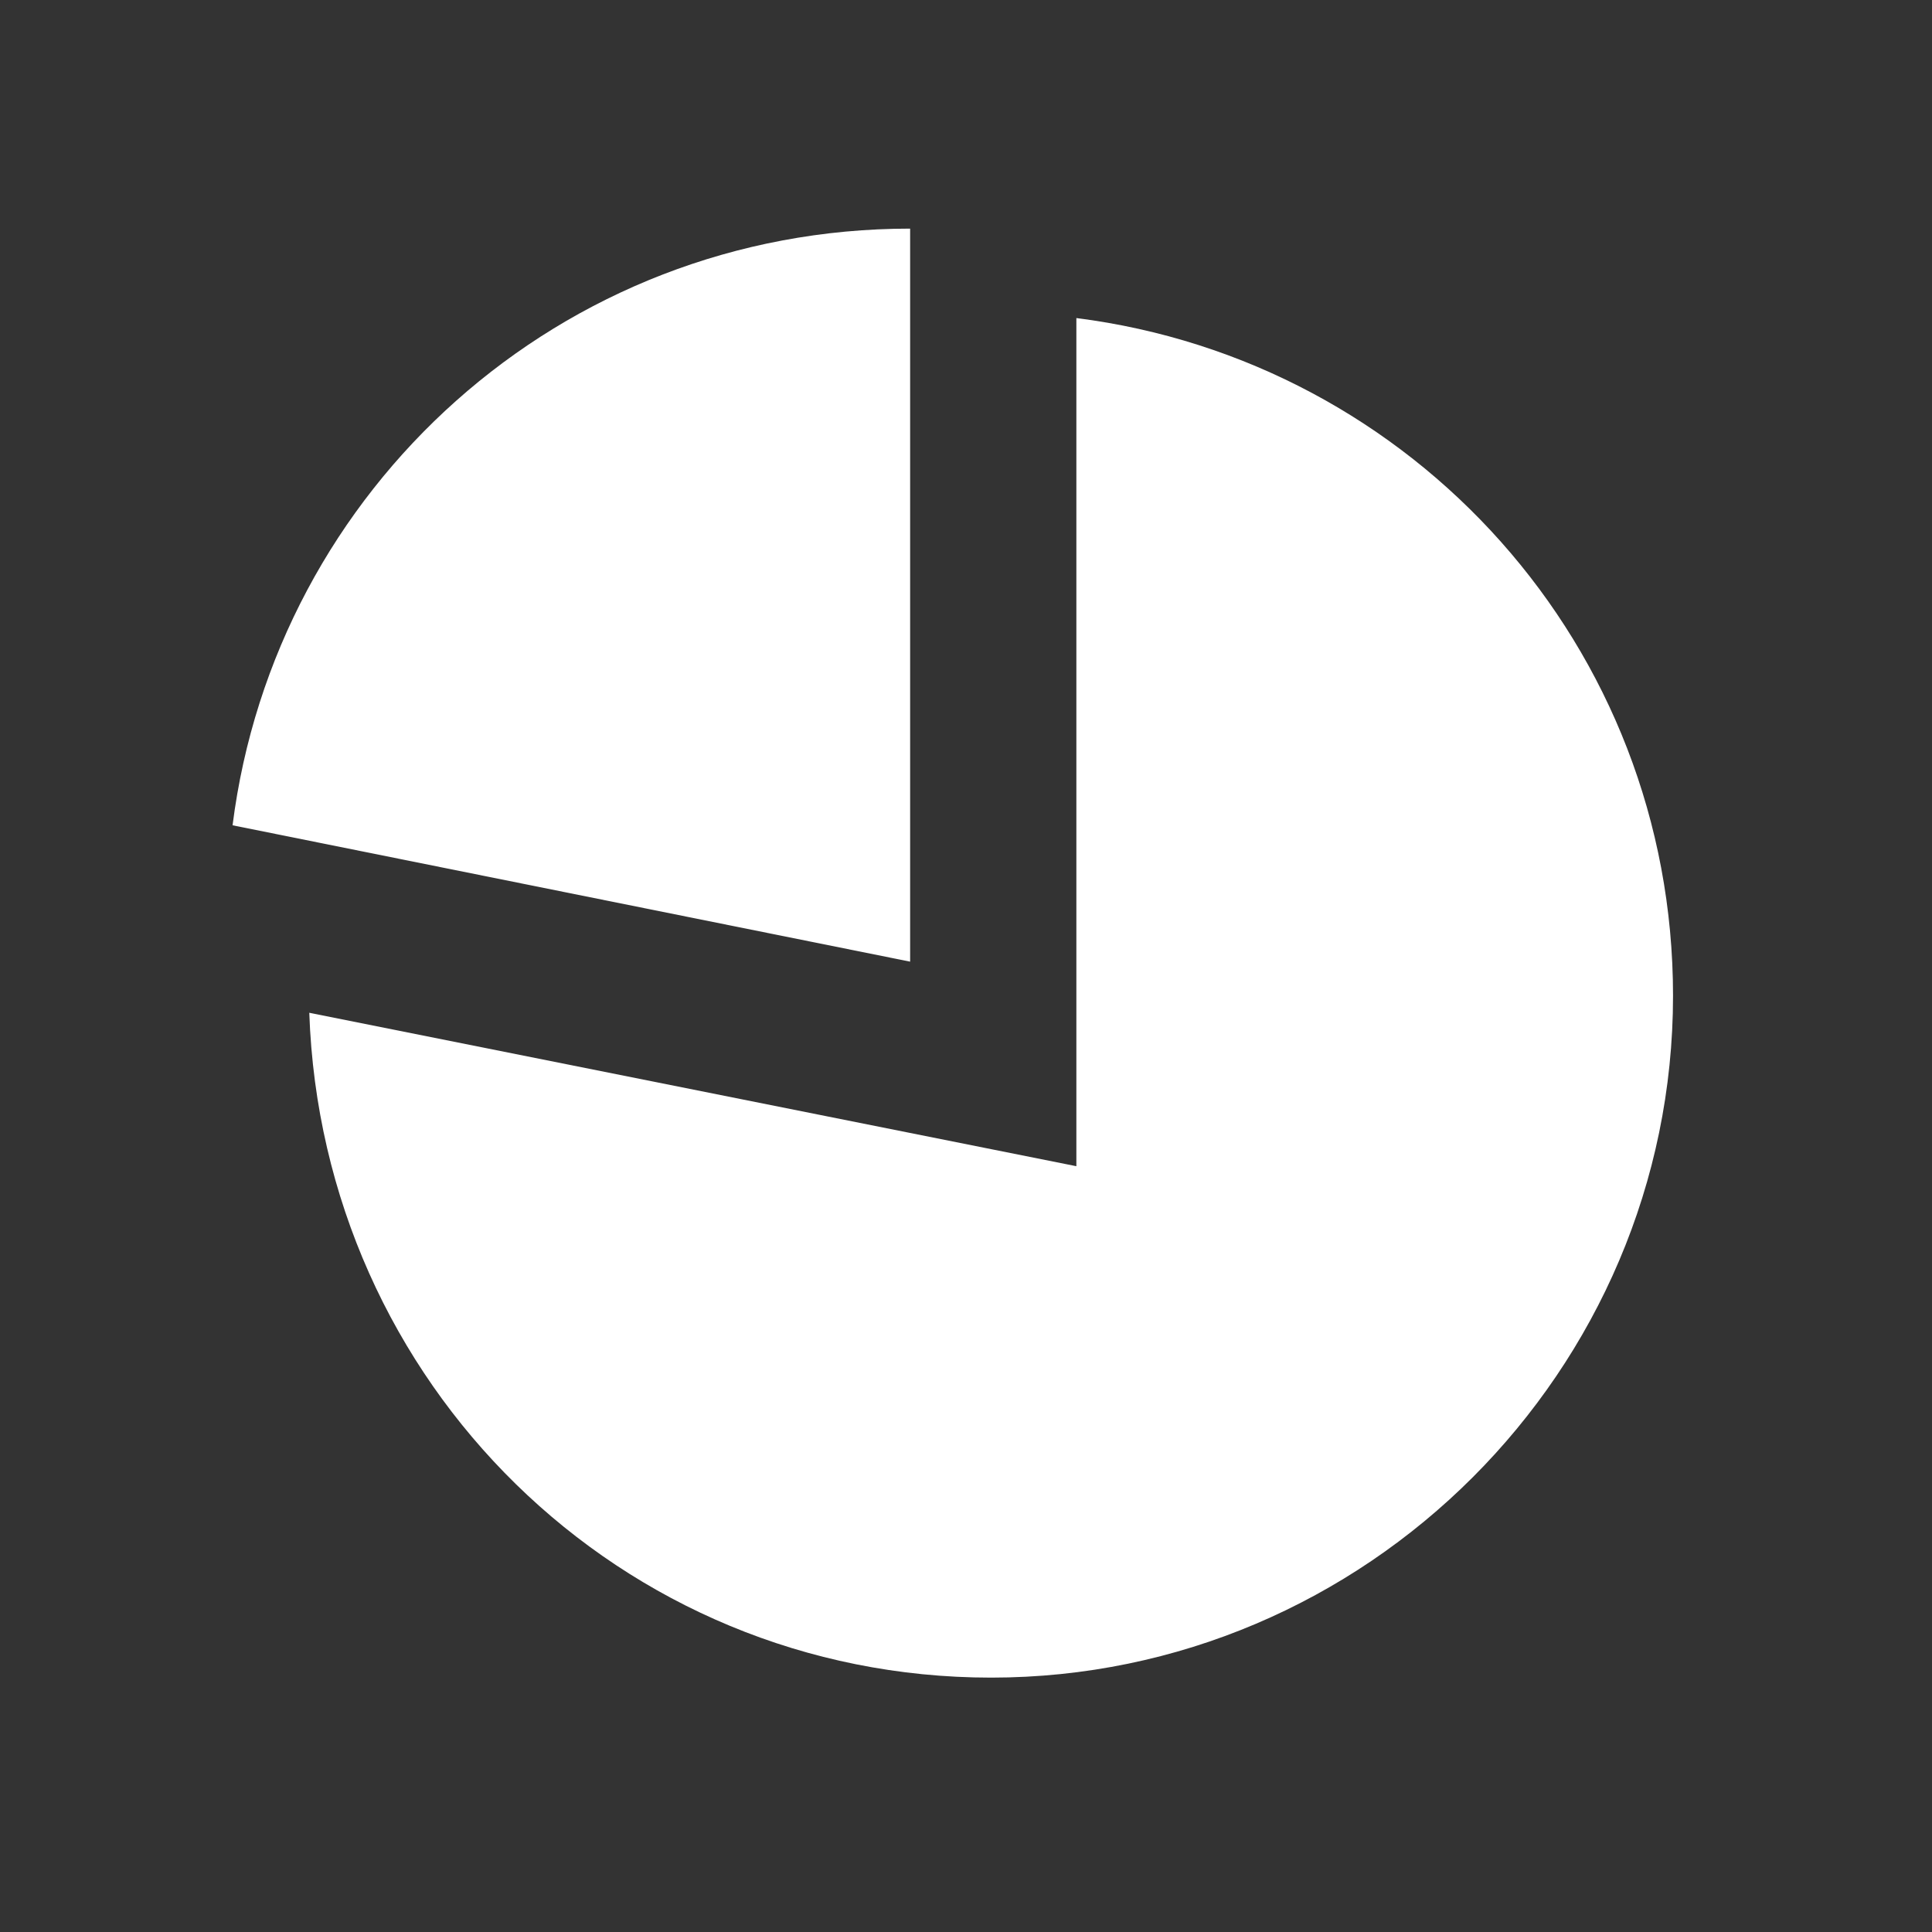
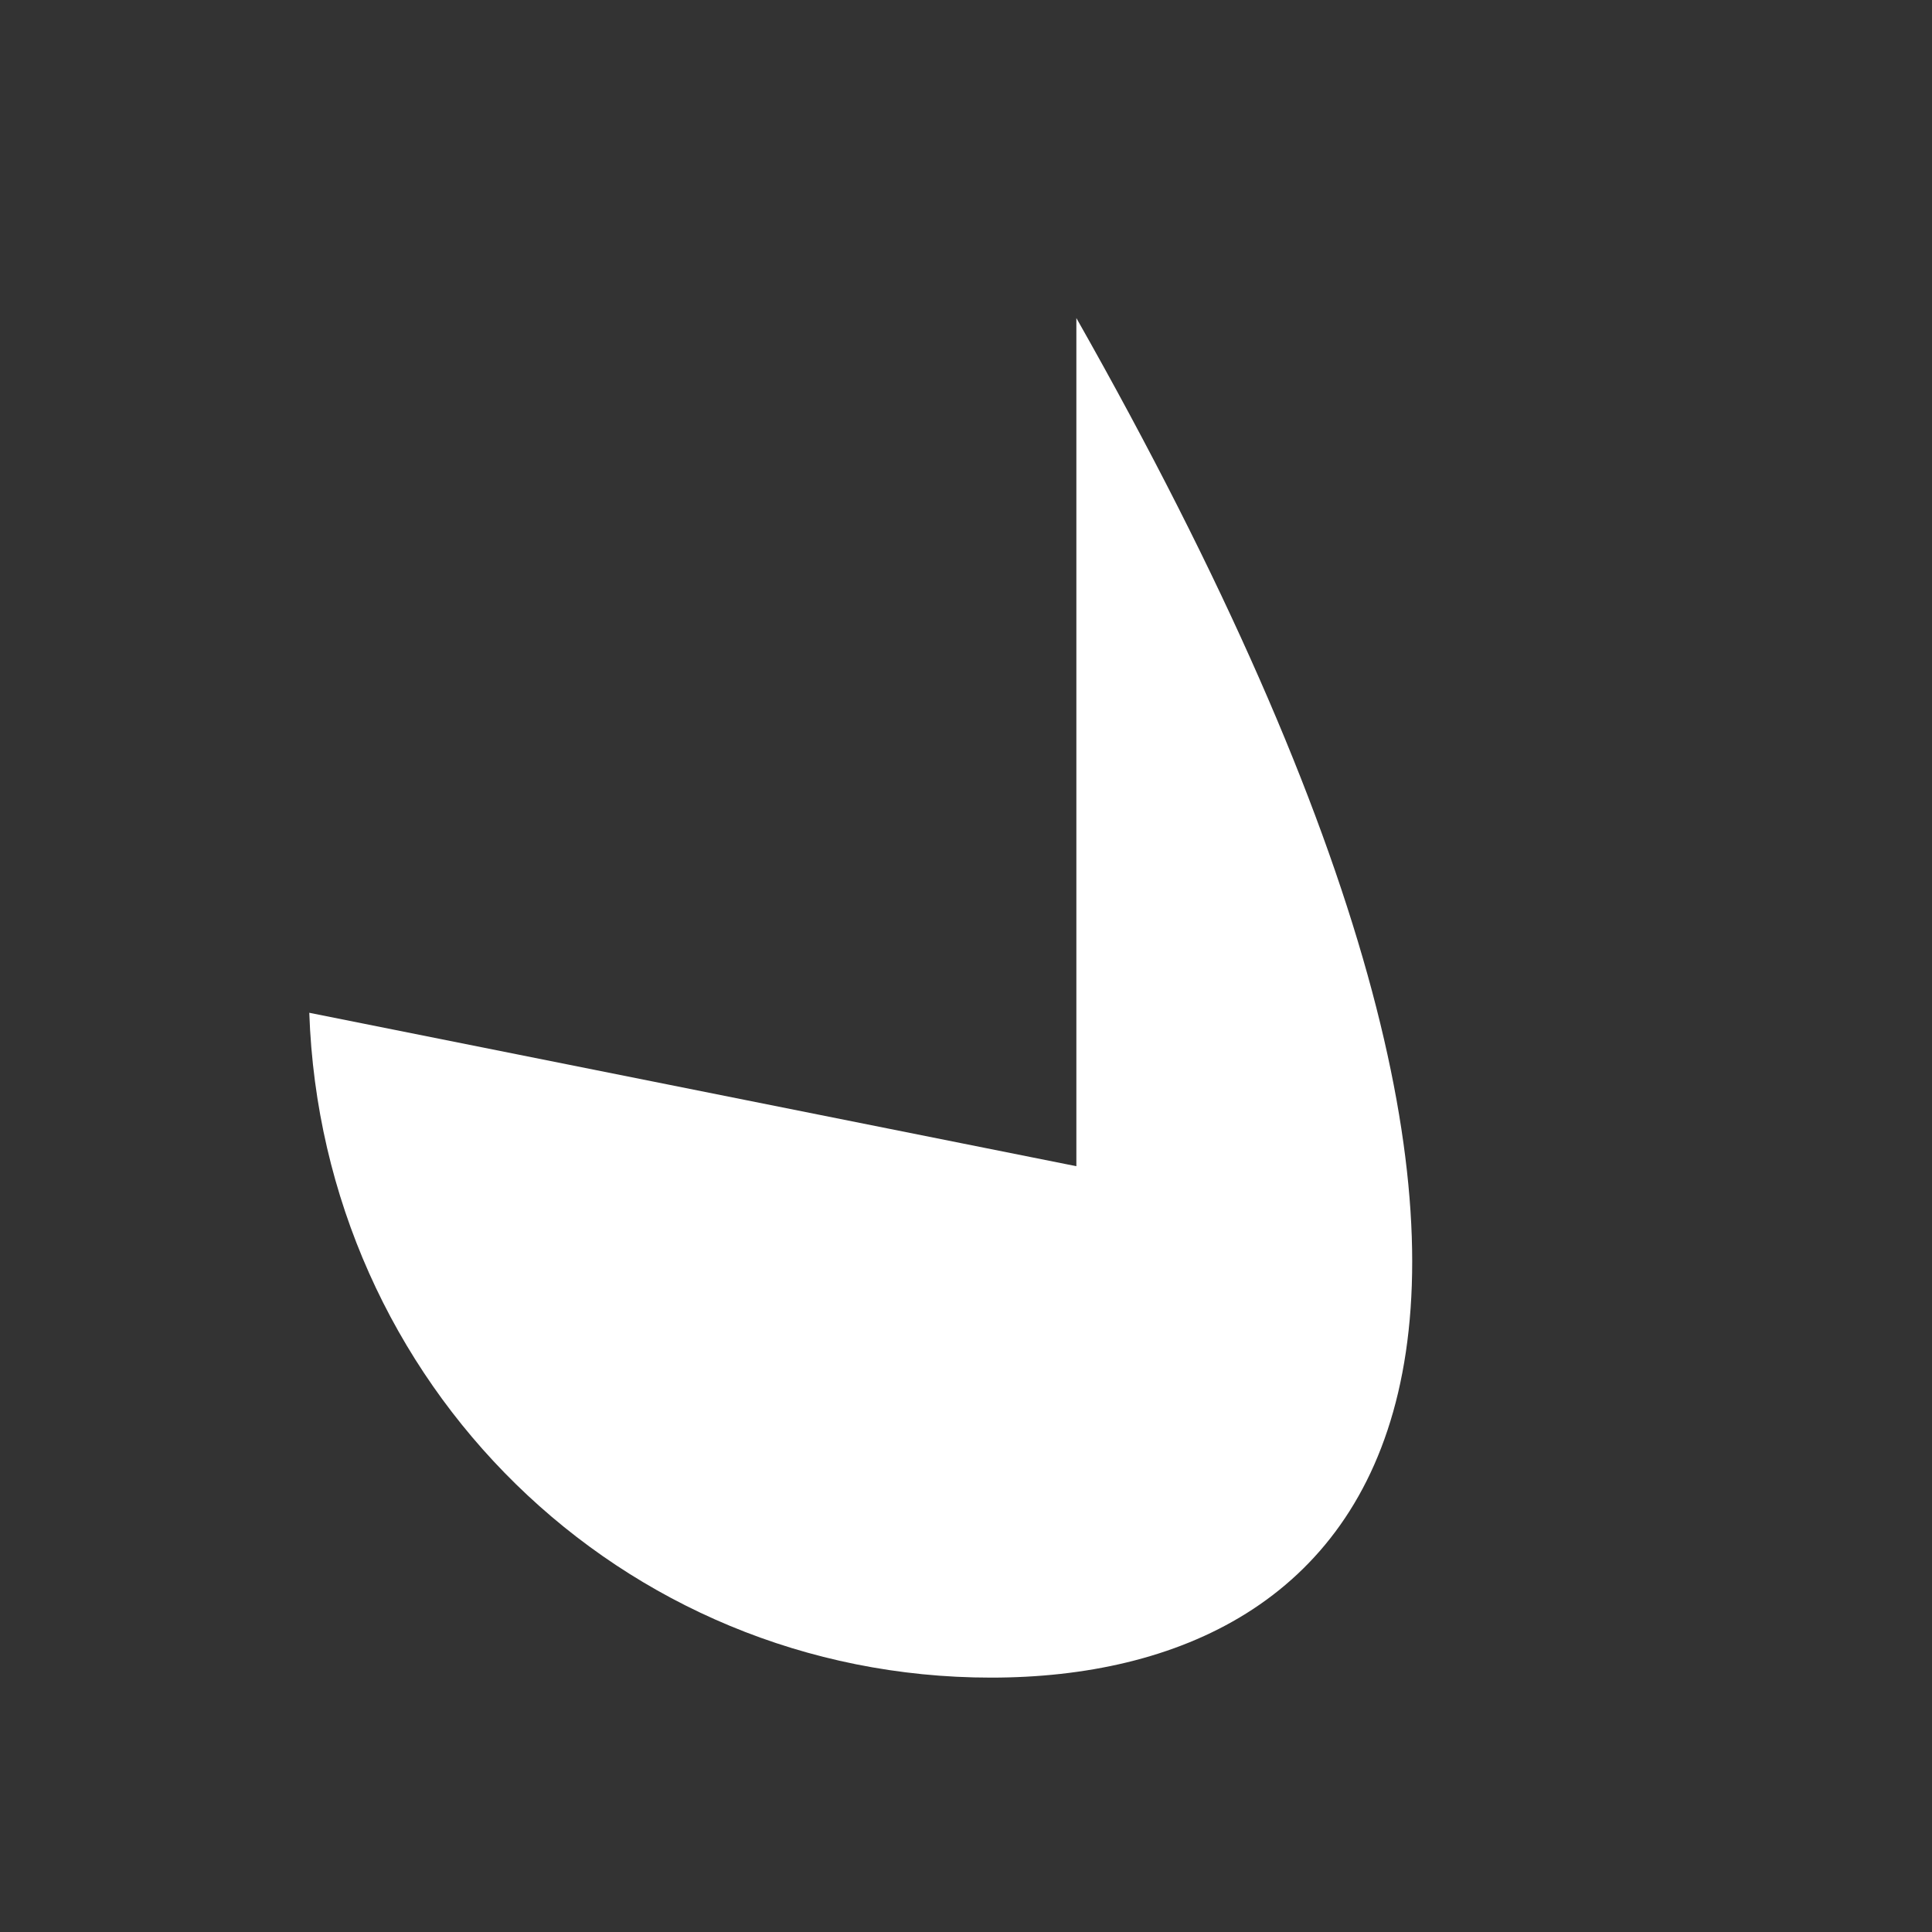
<svg xmlns="http://www.w3.org/2000/svg" width="24" height="24" viewBox="0 0 24 24" fill="none">
  <rect x="0" y="0" width="24" height="24" fill="#333333" stroke="none" />
-   <path d="M3.842 12.581L13.371 14.487V3.951C17.554 4.481 20.783 8.028 20.783 12.369C20.783 17.028 16.971 20.84 12.312 20.84C7.707 20.84 4.001 17.187 3.842 12.581Z" fill="white" />
-   <path d="M2.889 10.252C3.418 6.069 6.965 2.84 11.306 2.84V11.946L2.889 10.252Z" fill="white" />
+   <path d="M3.842 12.581L13.371 14.487V3.951C20.783 17.028 16.971 20.84 12.312 20.84C7.707 20.84 4.001 17.187 3.842 12.581Z" fill="white" />
</svg>